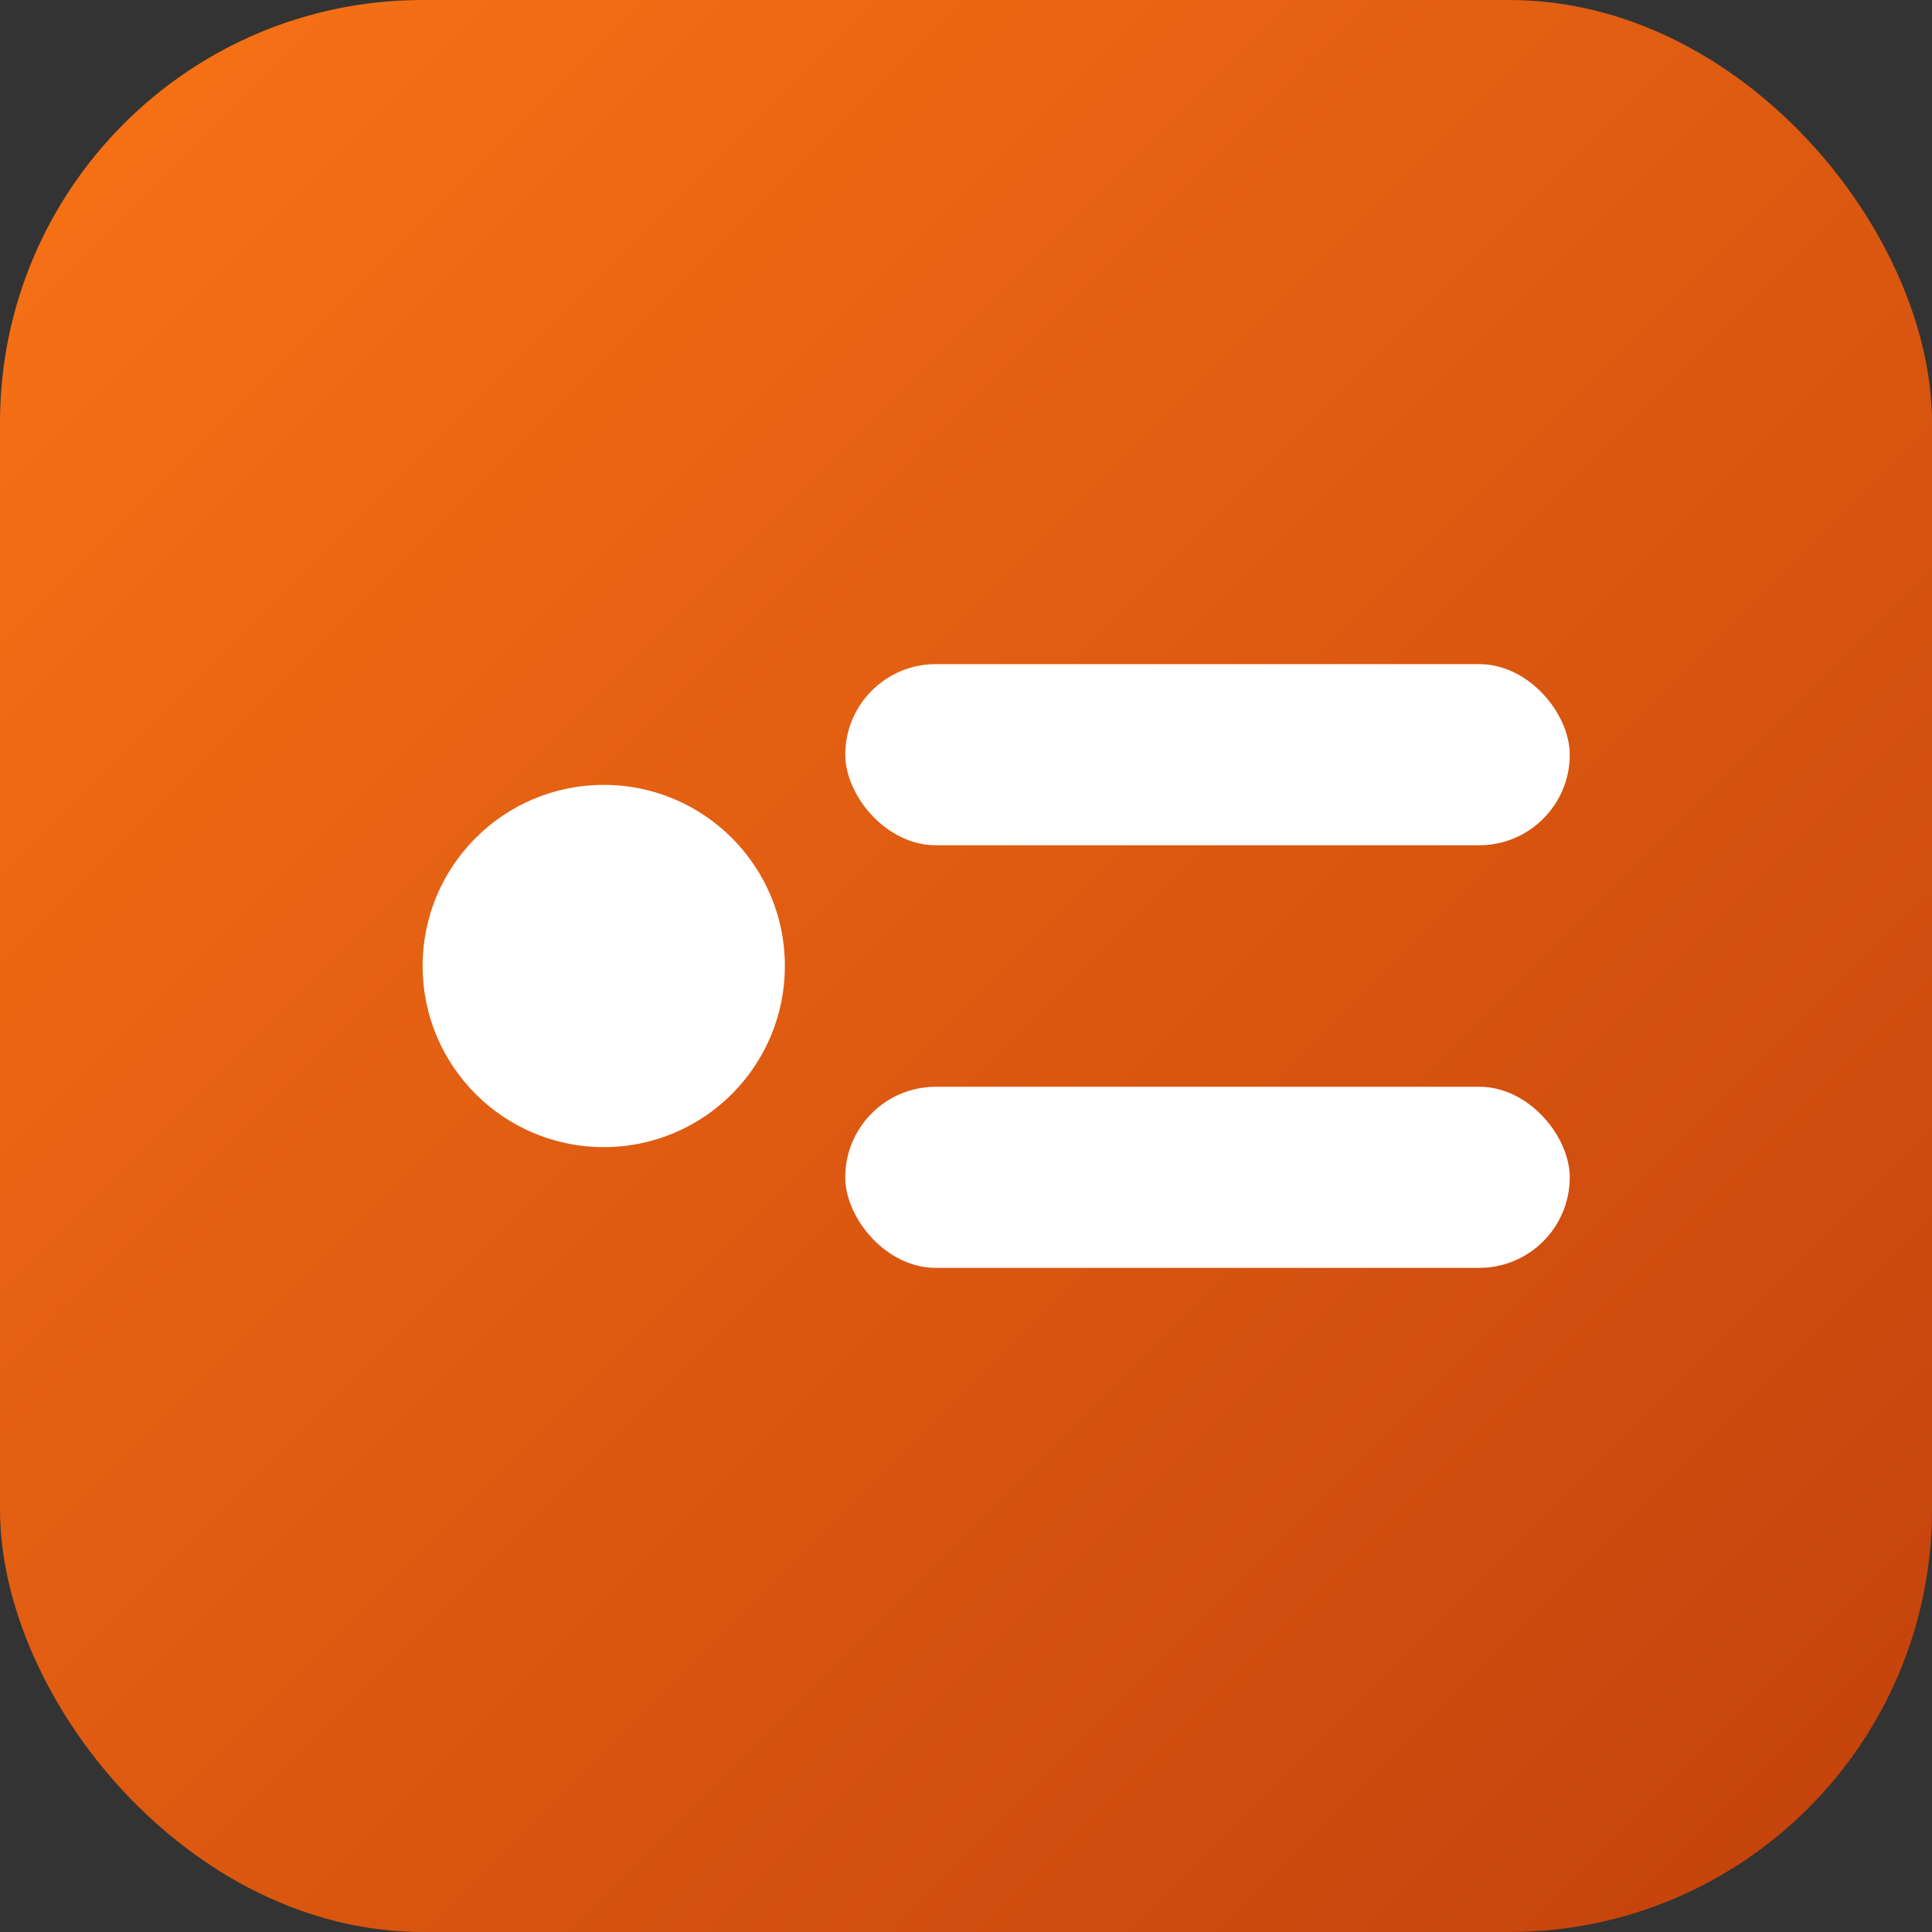
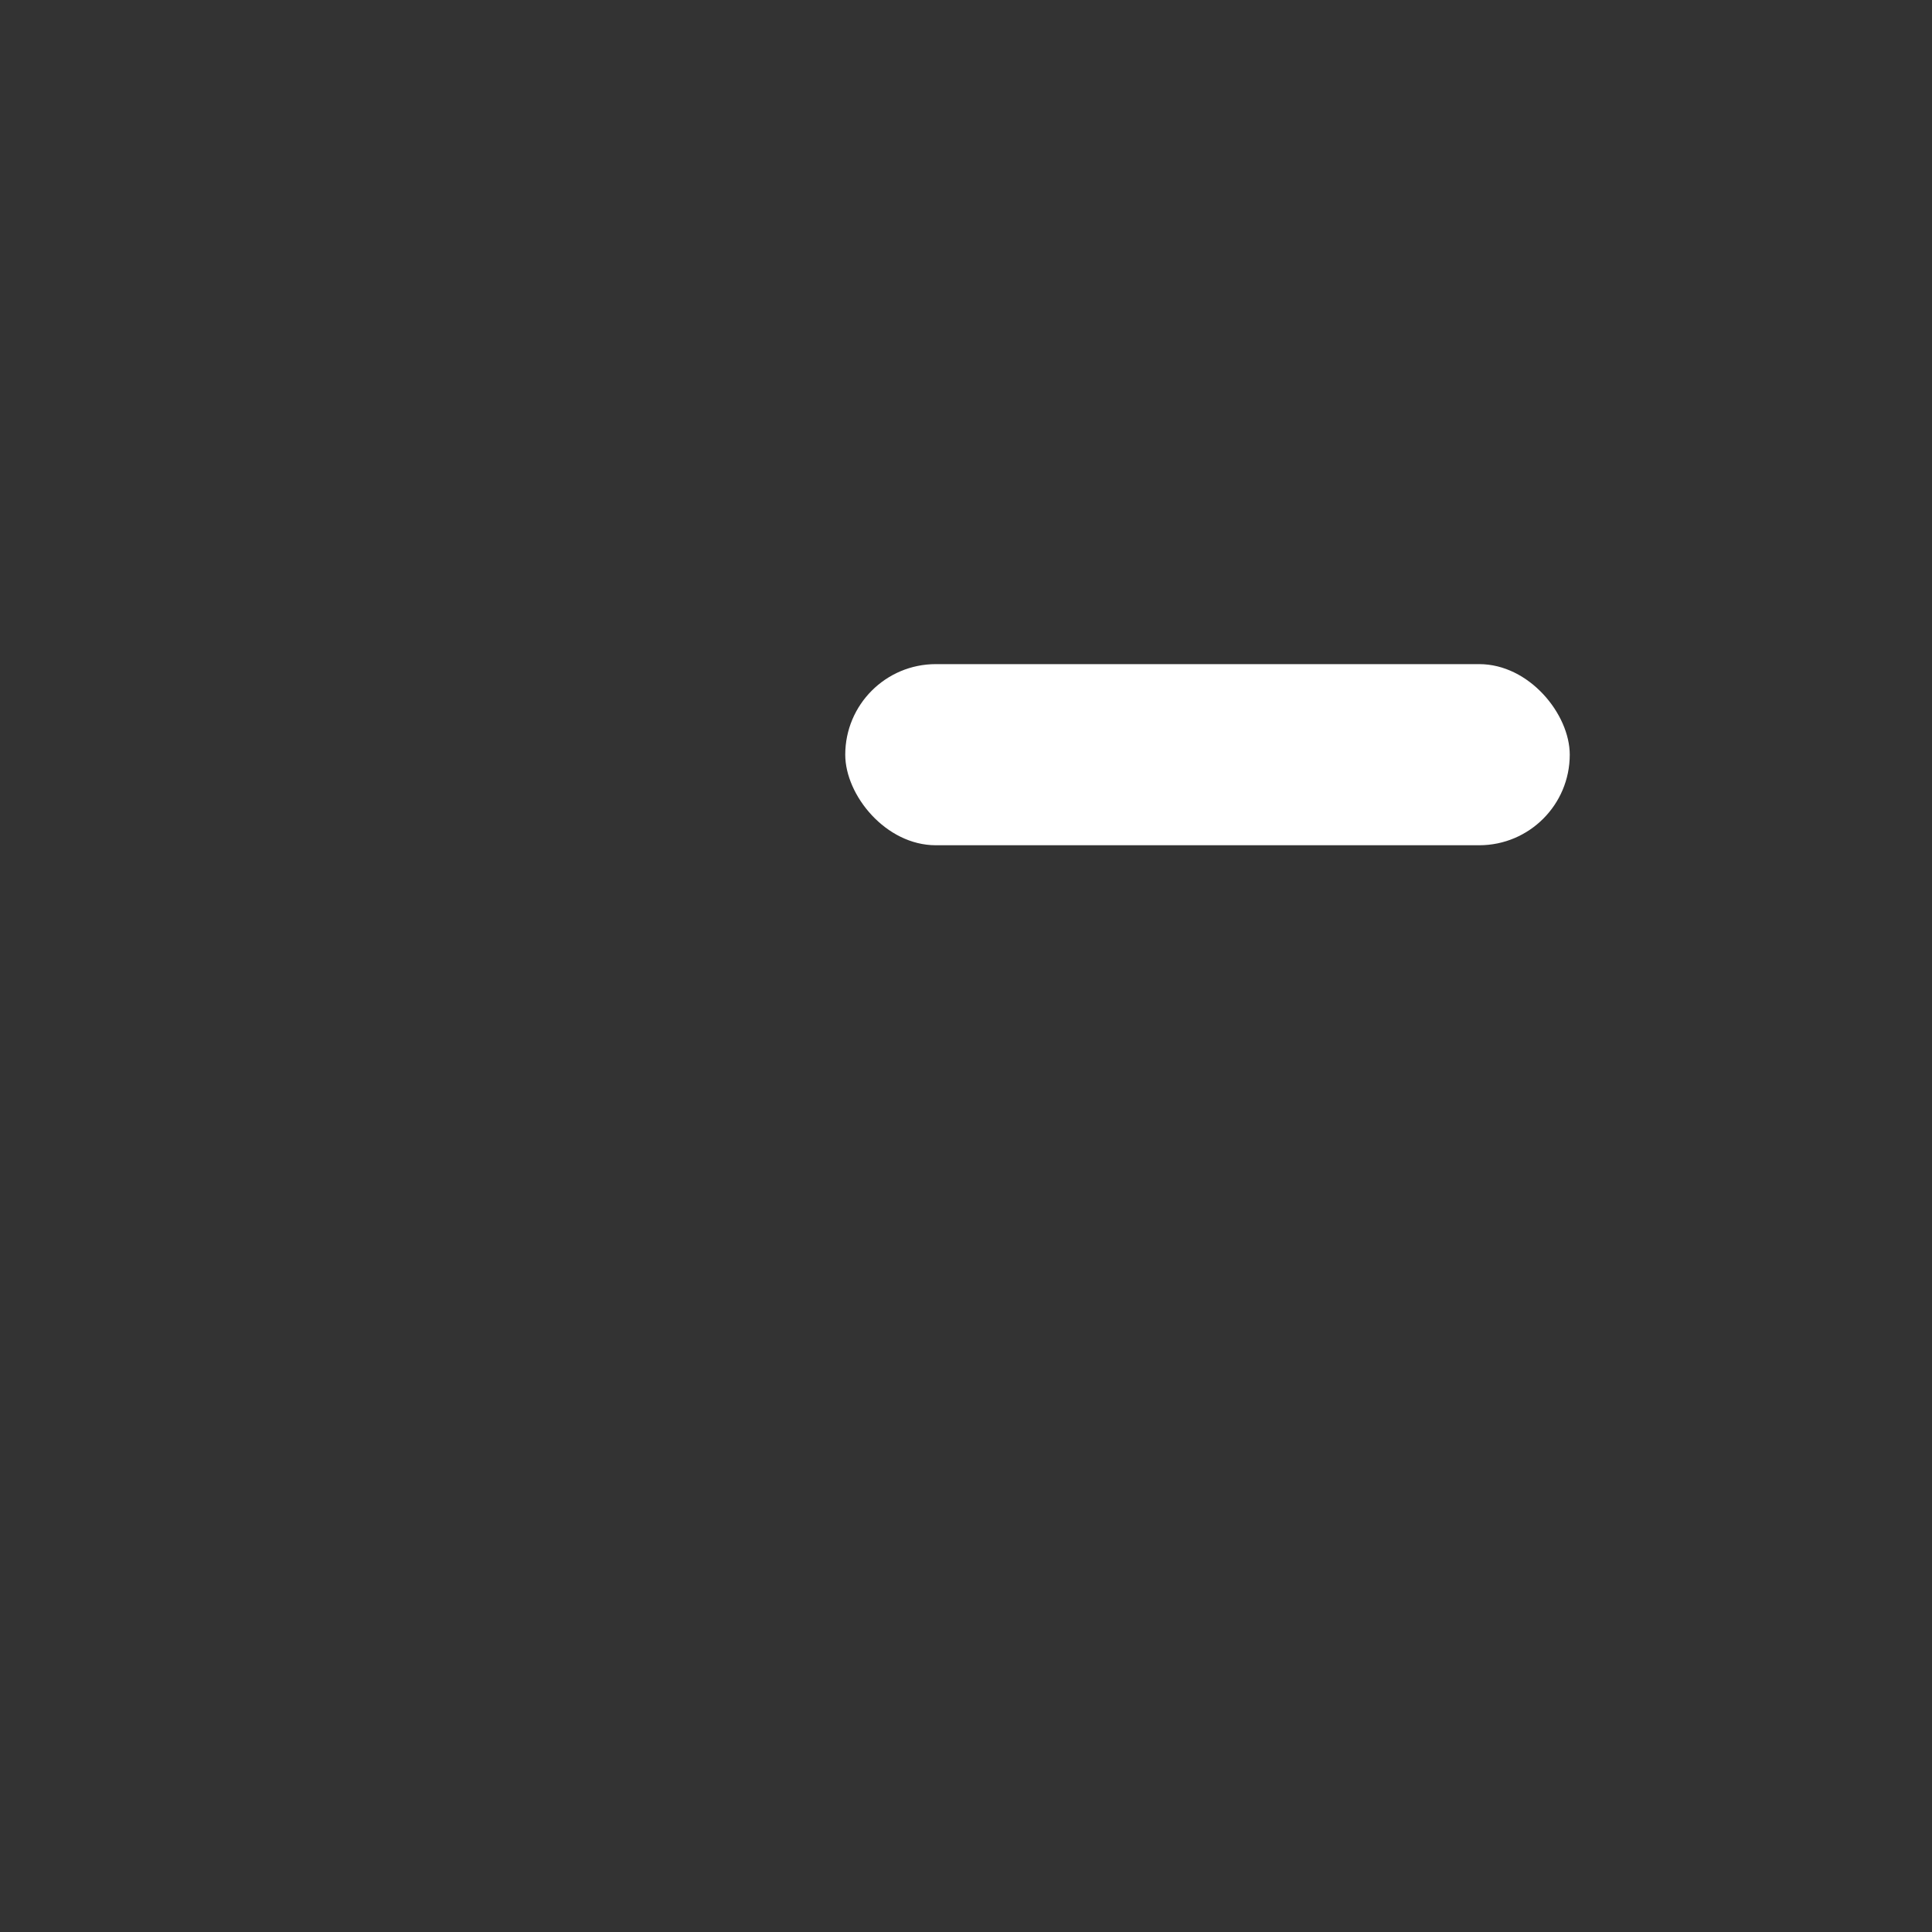
<svg xmlns="http://www.w3.org/2000/svg" viewBox="0 0 128 128">
  <rect x="0" y="0" width="128" height="128" fill="#333333" stroke="none" />
  <defs>
    <linearGradient id="g" x1="0" y1="0" x2="1" y2="1">
      <stop offset="0%" stop-color="#f97316" />
      <stop offset="100%" stop-color="#c2410c" />
    </linearGradient>
  </defs>
-   <rect rx="28" ry="28" width="128" height="128" fill="url(#g)" />
  <g fill="#fff">
-     <circle cx="40" cy="64" r="12" />
    <rect x="56" y="44" width="48" height="12" rx="6" />
-     <rect x="56" y="72" width="48" height="12" rx="6" />
  </g>
</svg>